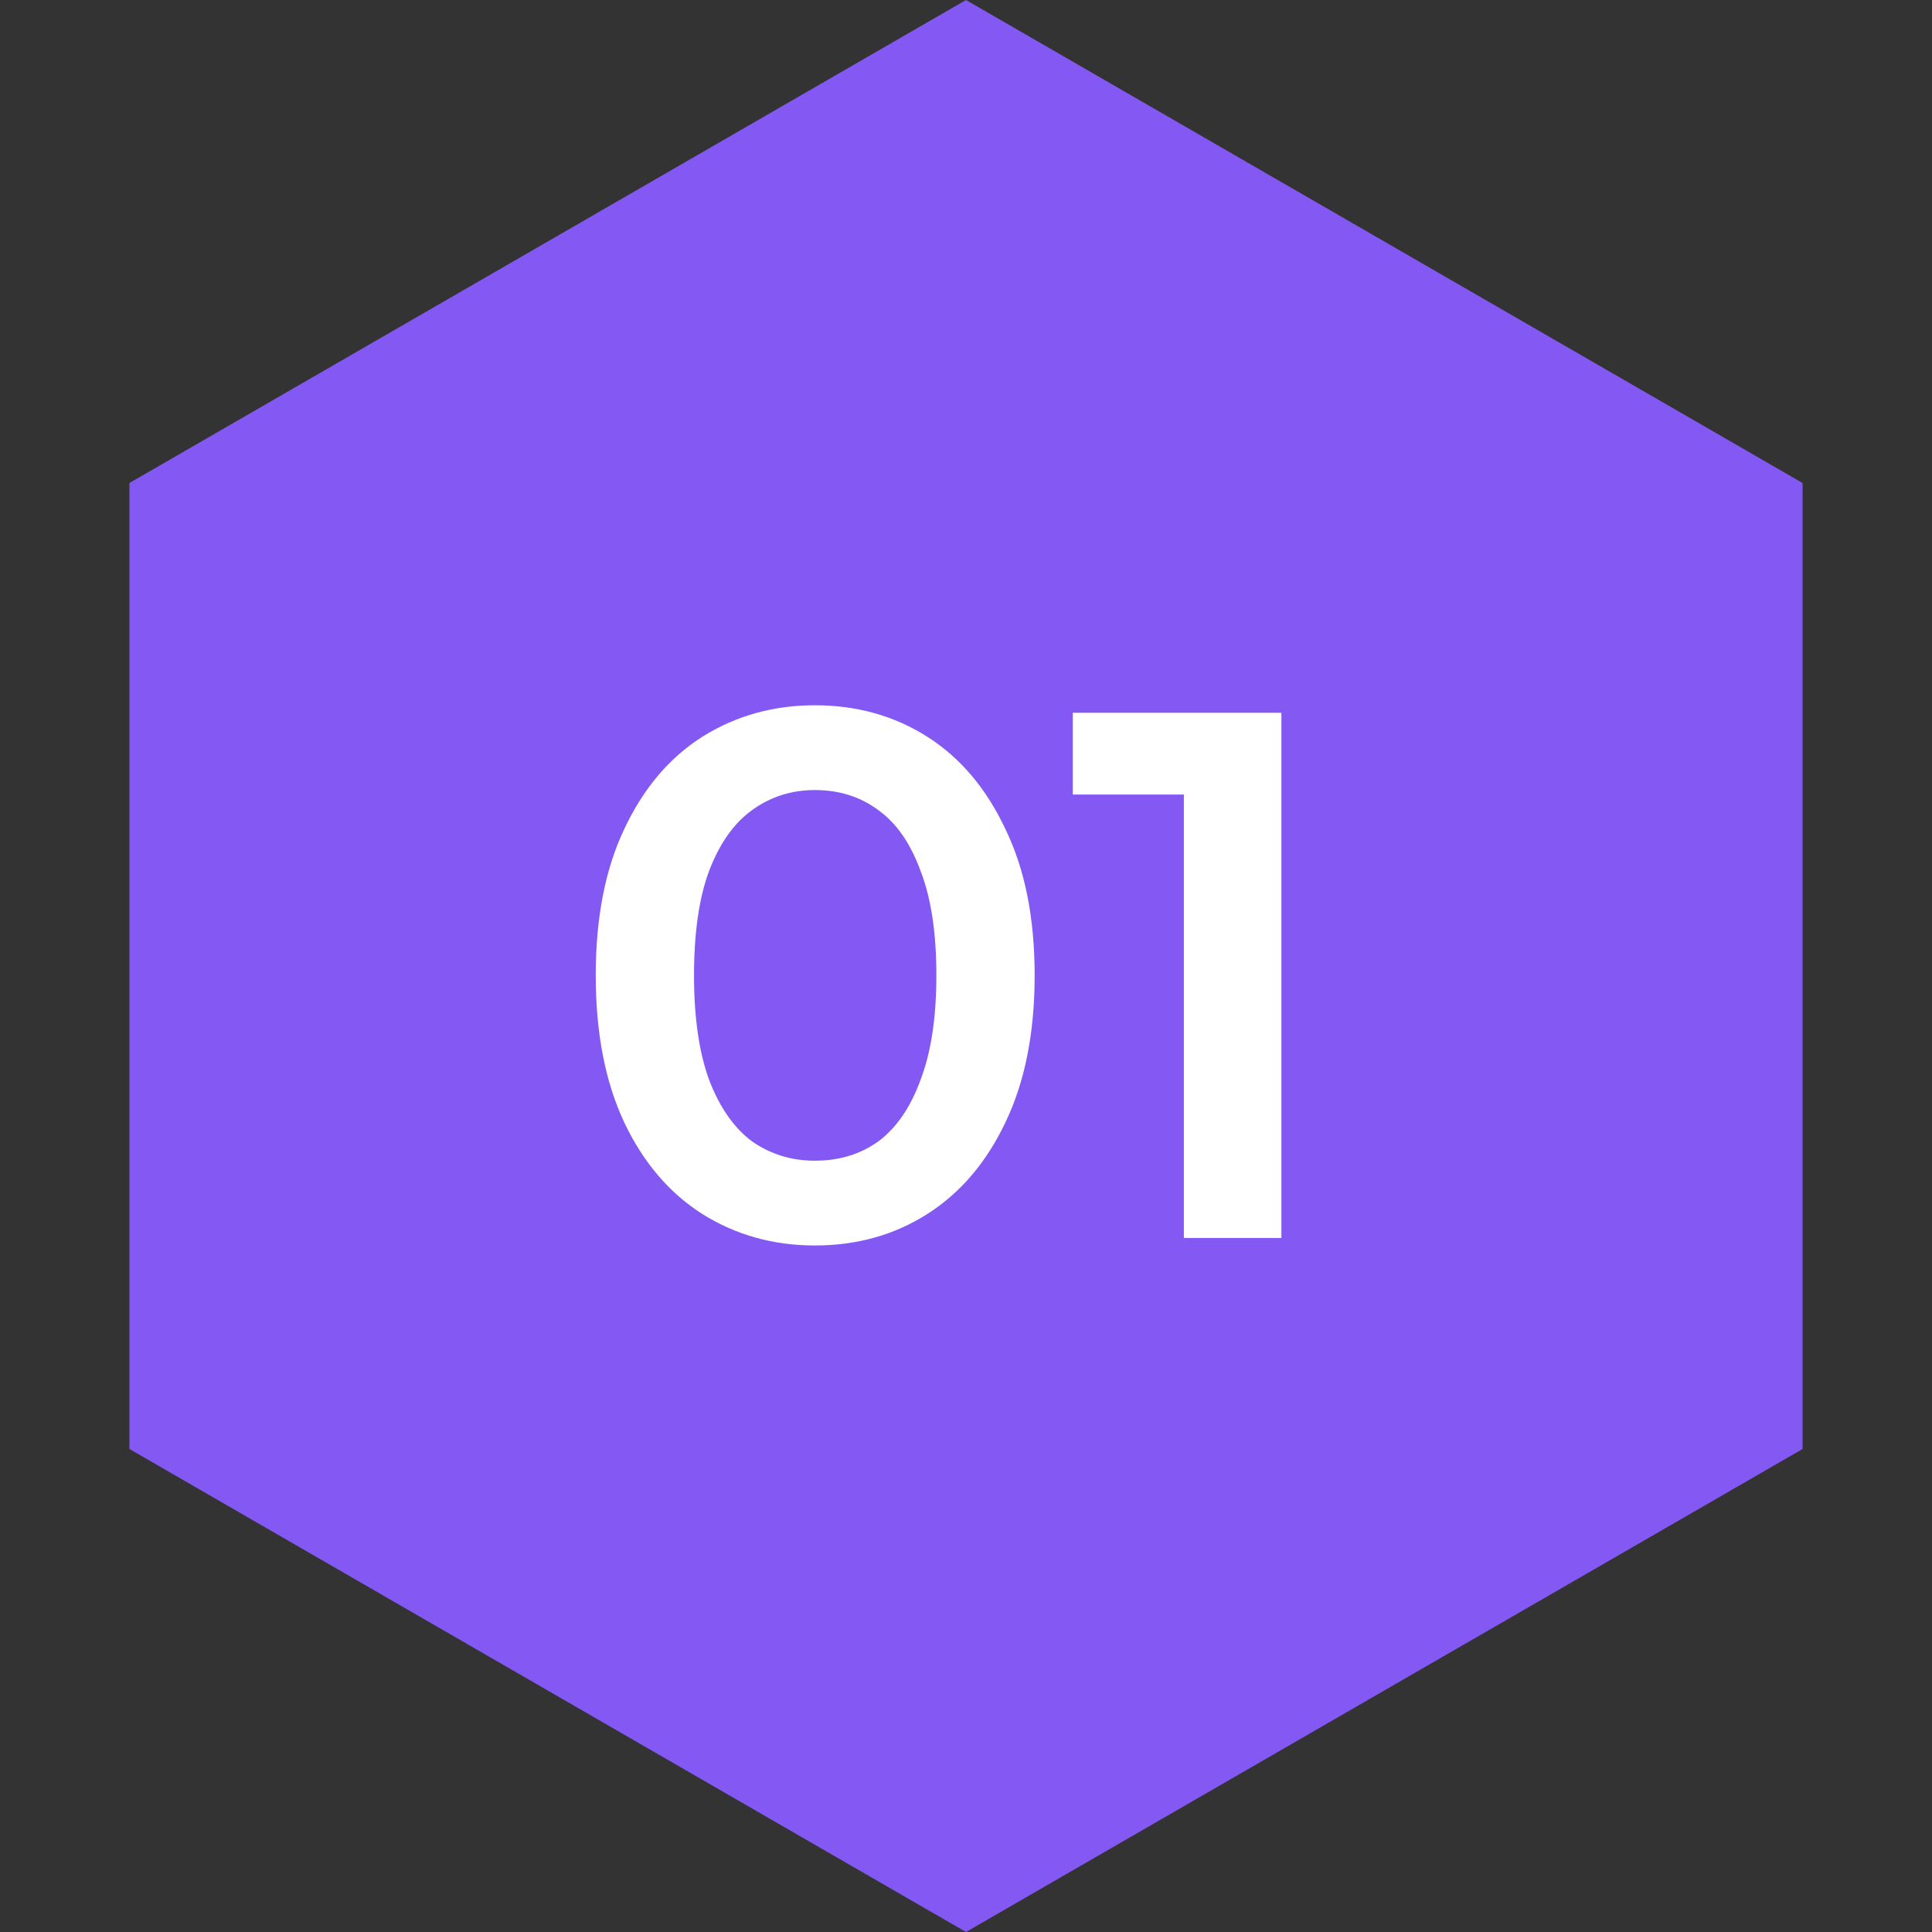
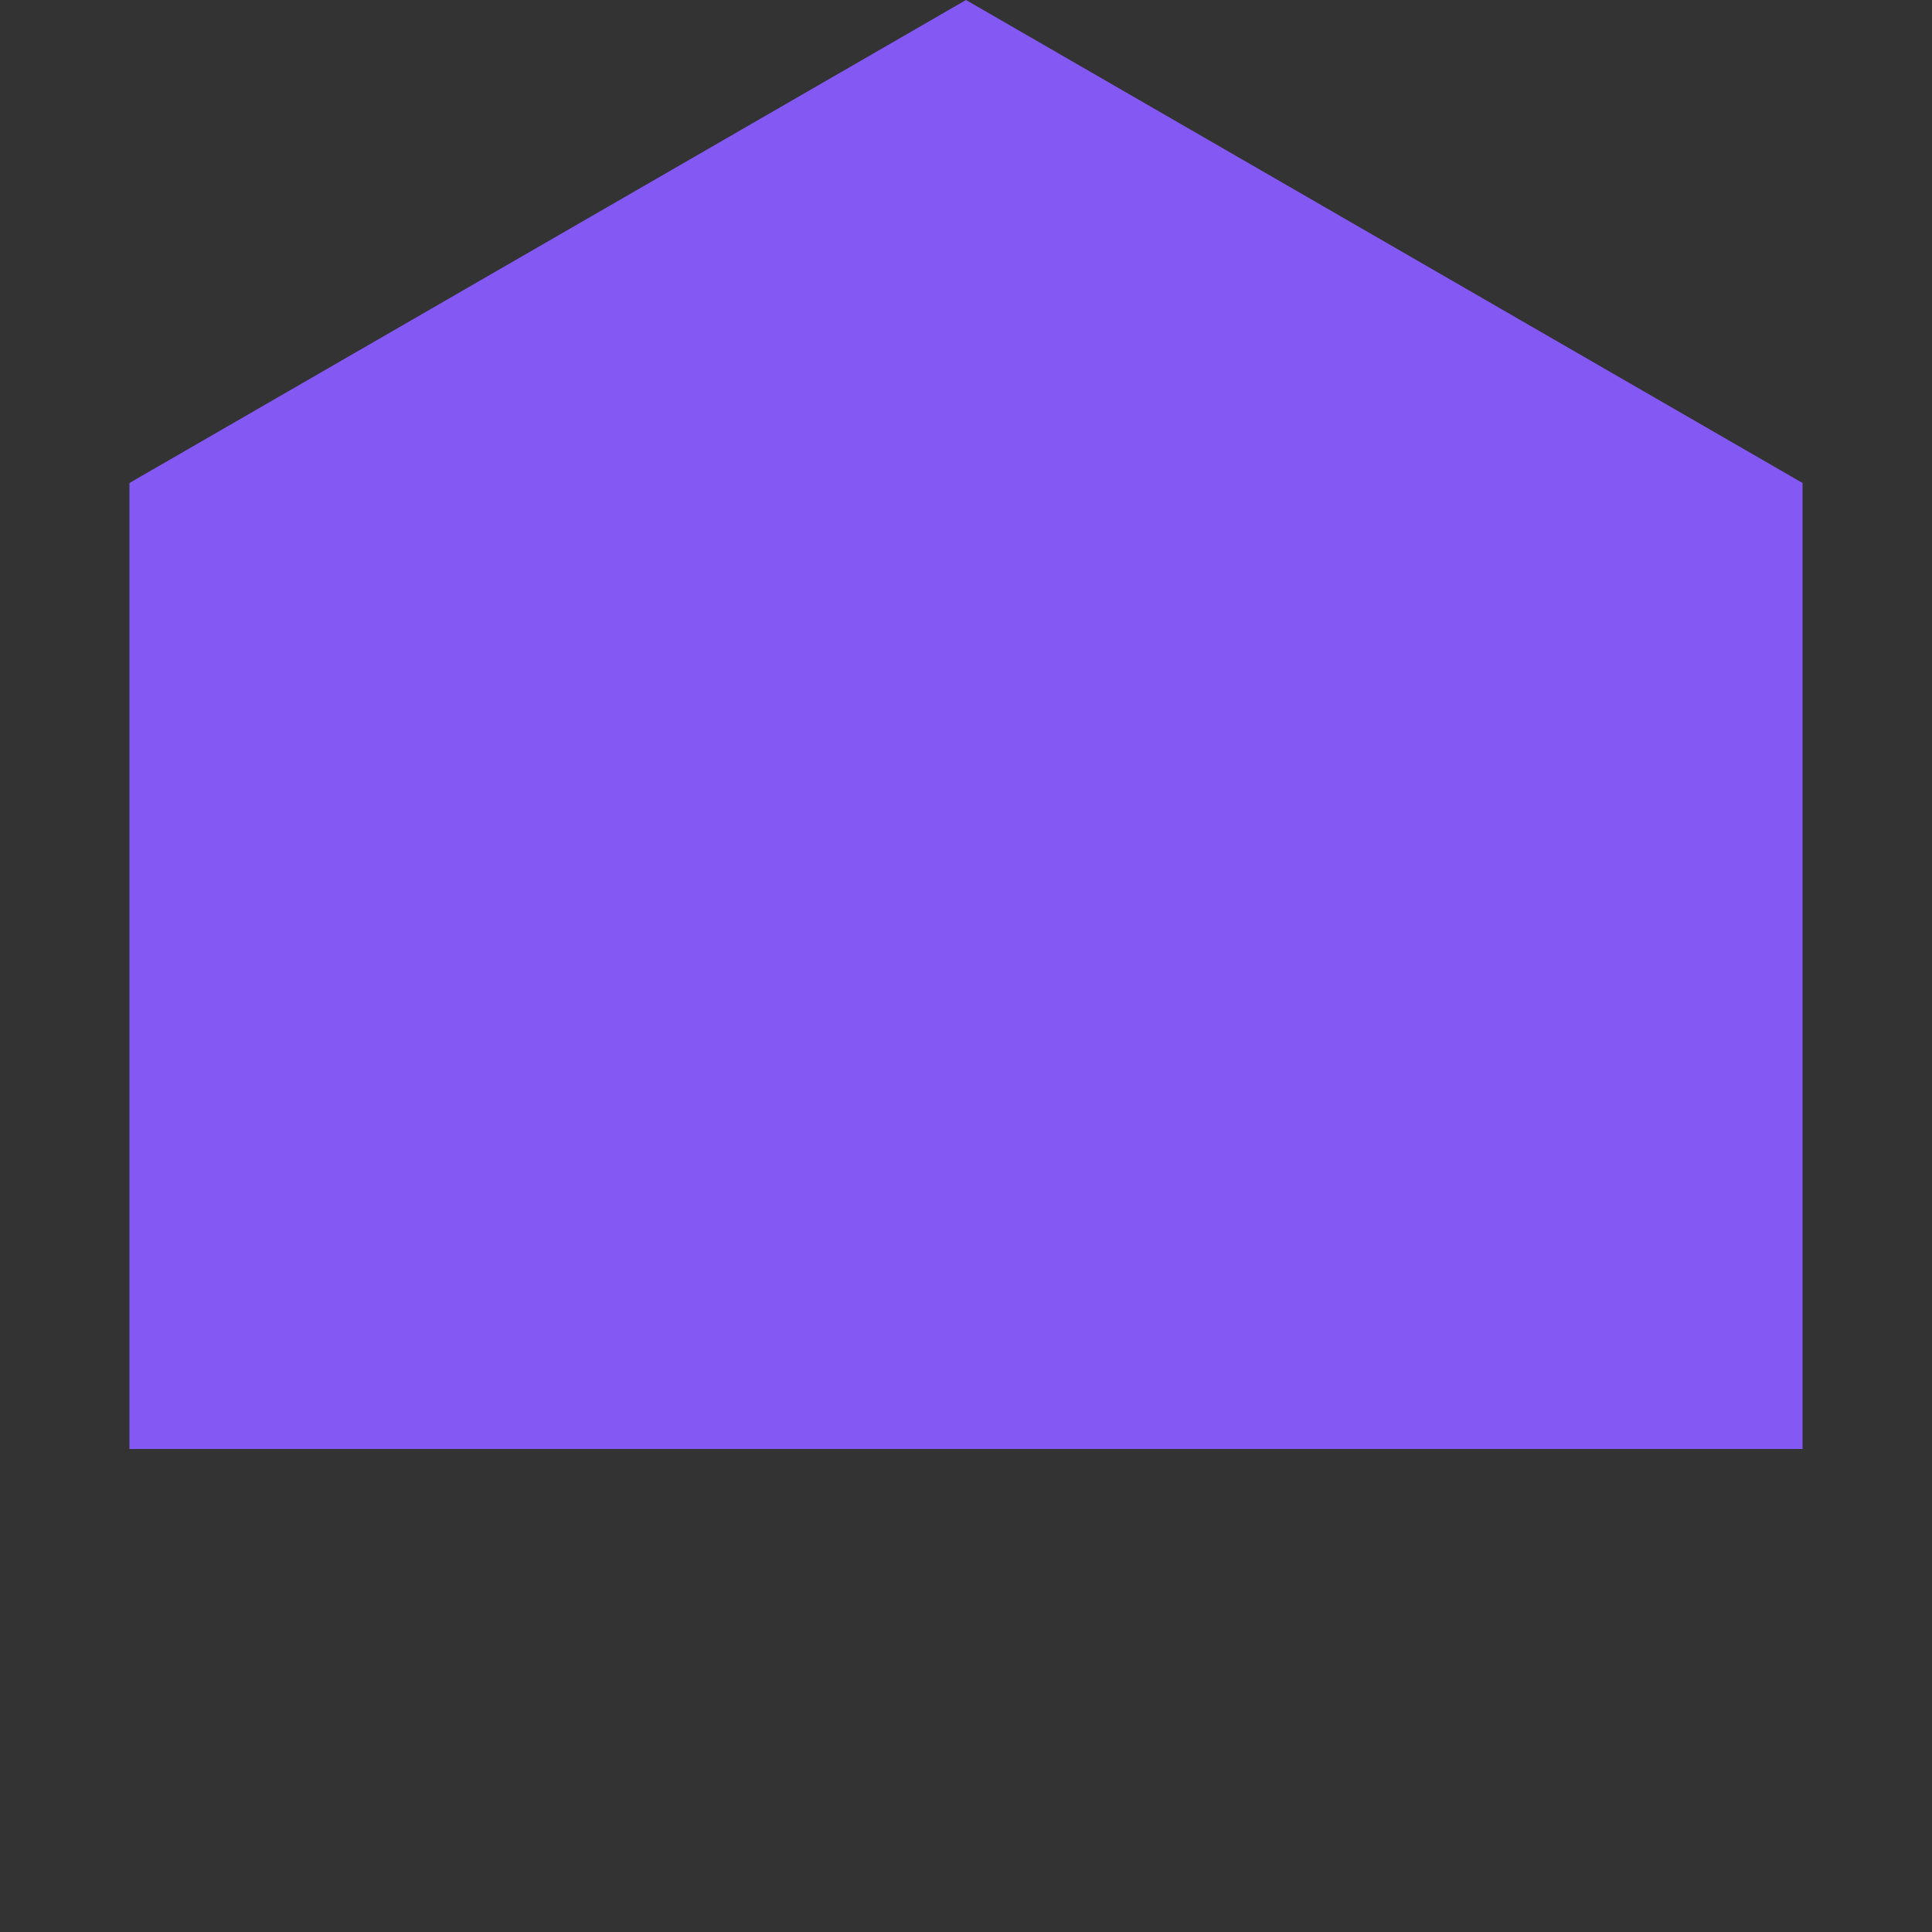
<svg xmlns="http://www.w3.org/2000/svg" width="103" height="103" viewBox="0 0 103 103" fill="none">
  <rect x="0" y="0" width="103" height="103" fill="#333333" stroke="none" />
-   <path d="M51.5 0L96.1 25.75V77.25L51.5 103L6.9 77.25V25.75L51.5 0Z" fill="#8358F3" />
-   <path d="M43.44 66.4C41.227 66.4 39.227 65.84 37.44 64.72C35.68 63.6 34.293 61.973 33.28 59.84C32.267 57.68 31.76 55.067 31.76 52C31.76 48.933 32.267 46.333 33.28 44.2C34.293 42.04 35.68 40.4 37.44 39.28C39.227 38.16 41.227 37.6 43.44 37.6C45.68 37.6 47.68 38.16 49.44 39.28C51.2 40.4 52.587 42.04 53.6 44.2C54.64 46.333 55.16 48.933 55.16 52C55.16 55.067 54.64 57.68 53.6 59.84C52.587 61.973 51.2 63.6 49.44 64.72C47.68 65.84 45.68 66.4 43.44 66.4ZM43.44 61.88C44.747 61.88 45.88 61.533 46.84 60.84C47.8 60.12 48.547 59.027 49.08 57.56C49.64 56.093 49.92 54.24 49.92 52C49.92 49.733 49.64 47.88 49.08 46.44C48.547 44.973 47.8 43.893 46.84 43.2C45.88 42.48 44.747 42.12 43.44 42.12C42.187 42.12 41.067 42.48 40.08 43.2C39.12 43.893 38.36 44.973 37.8 46.44C37.267 47.88 37 49.733 37 52C37 54.24 37.267 56.093 37.8 57.56C38.36 59.027 39.12 60.12 40.08 60.84C41.067 61.533 42.187 61.88 43.44 61.88ZM63.115 66V40L65.395 42.36H57.195V38H68.315V66H63.115Z" fill="white" />
+   <path d="M51.5 0L96.1 25.75V77.25L6.9 77.25V25.75L51.5 0Z" fill="#8358F3" />
</svg>